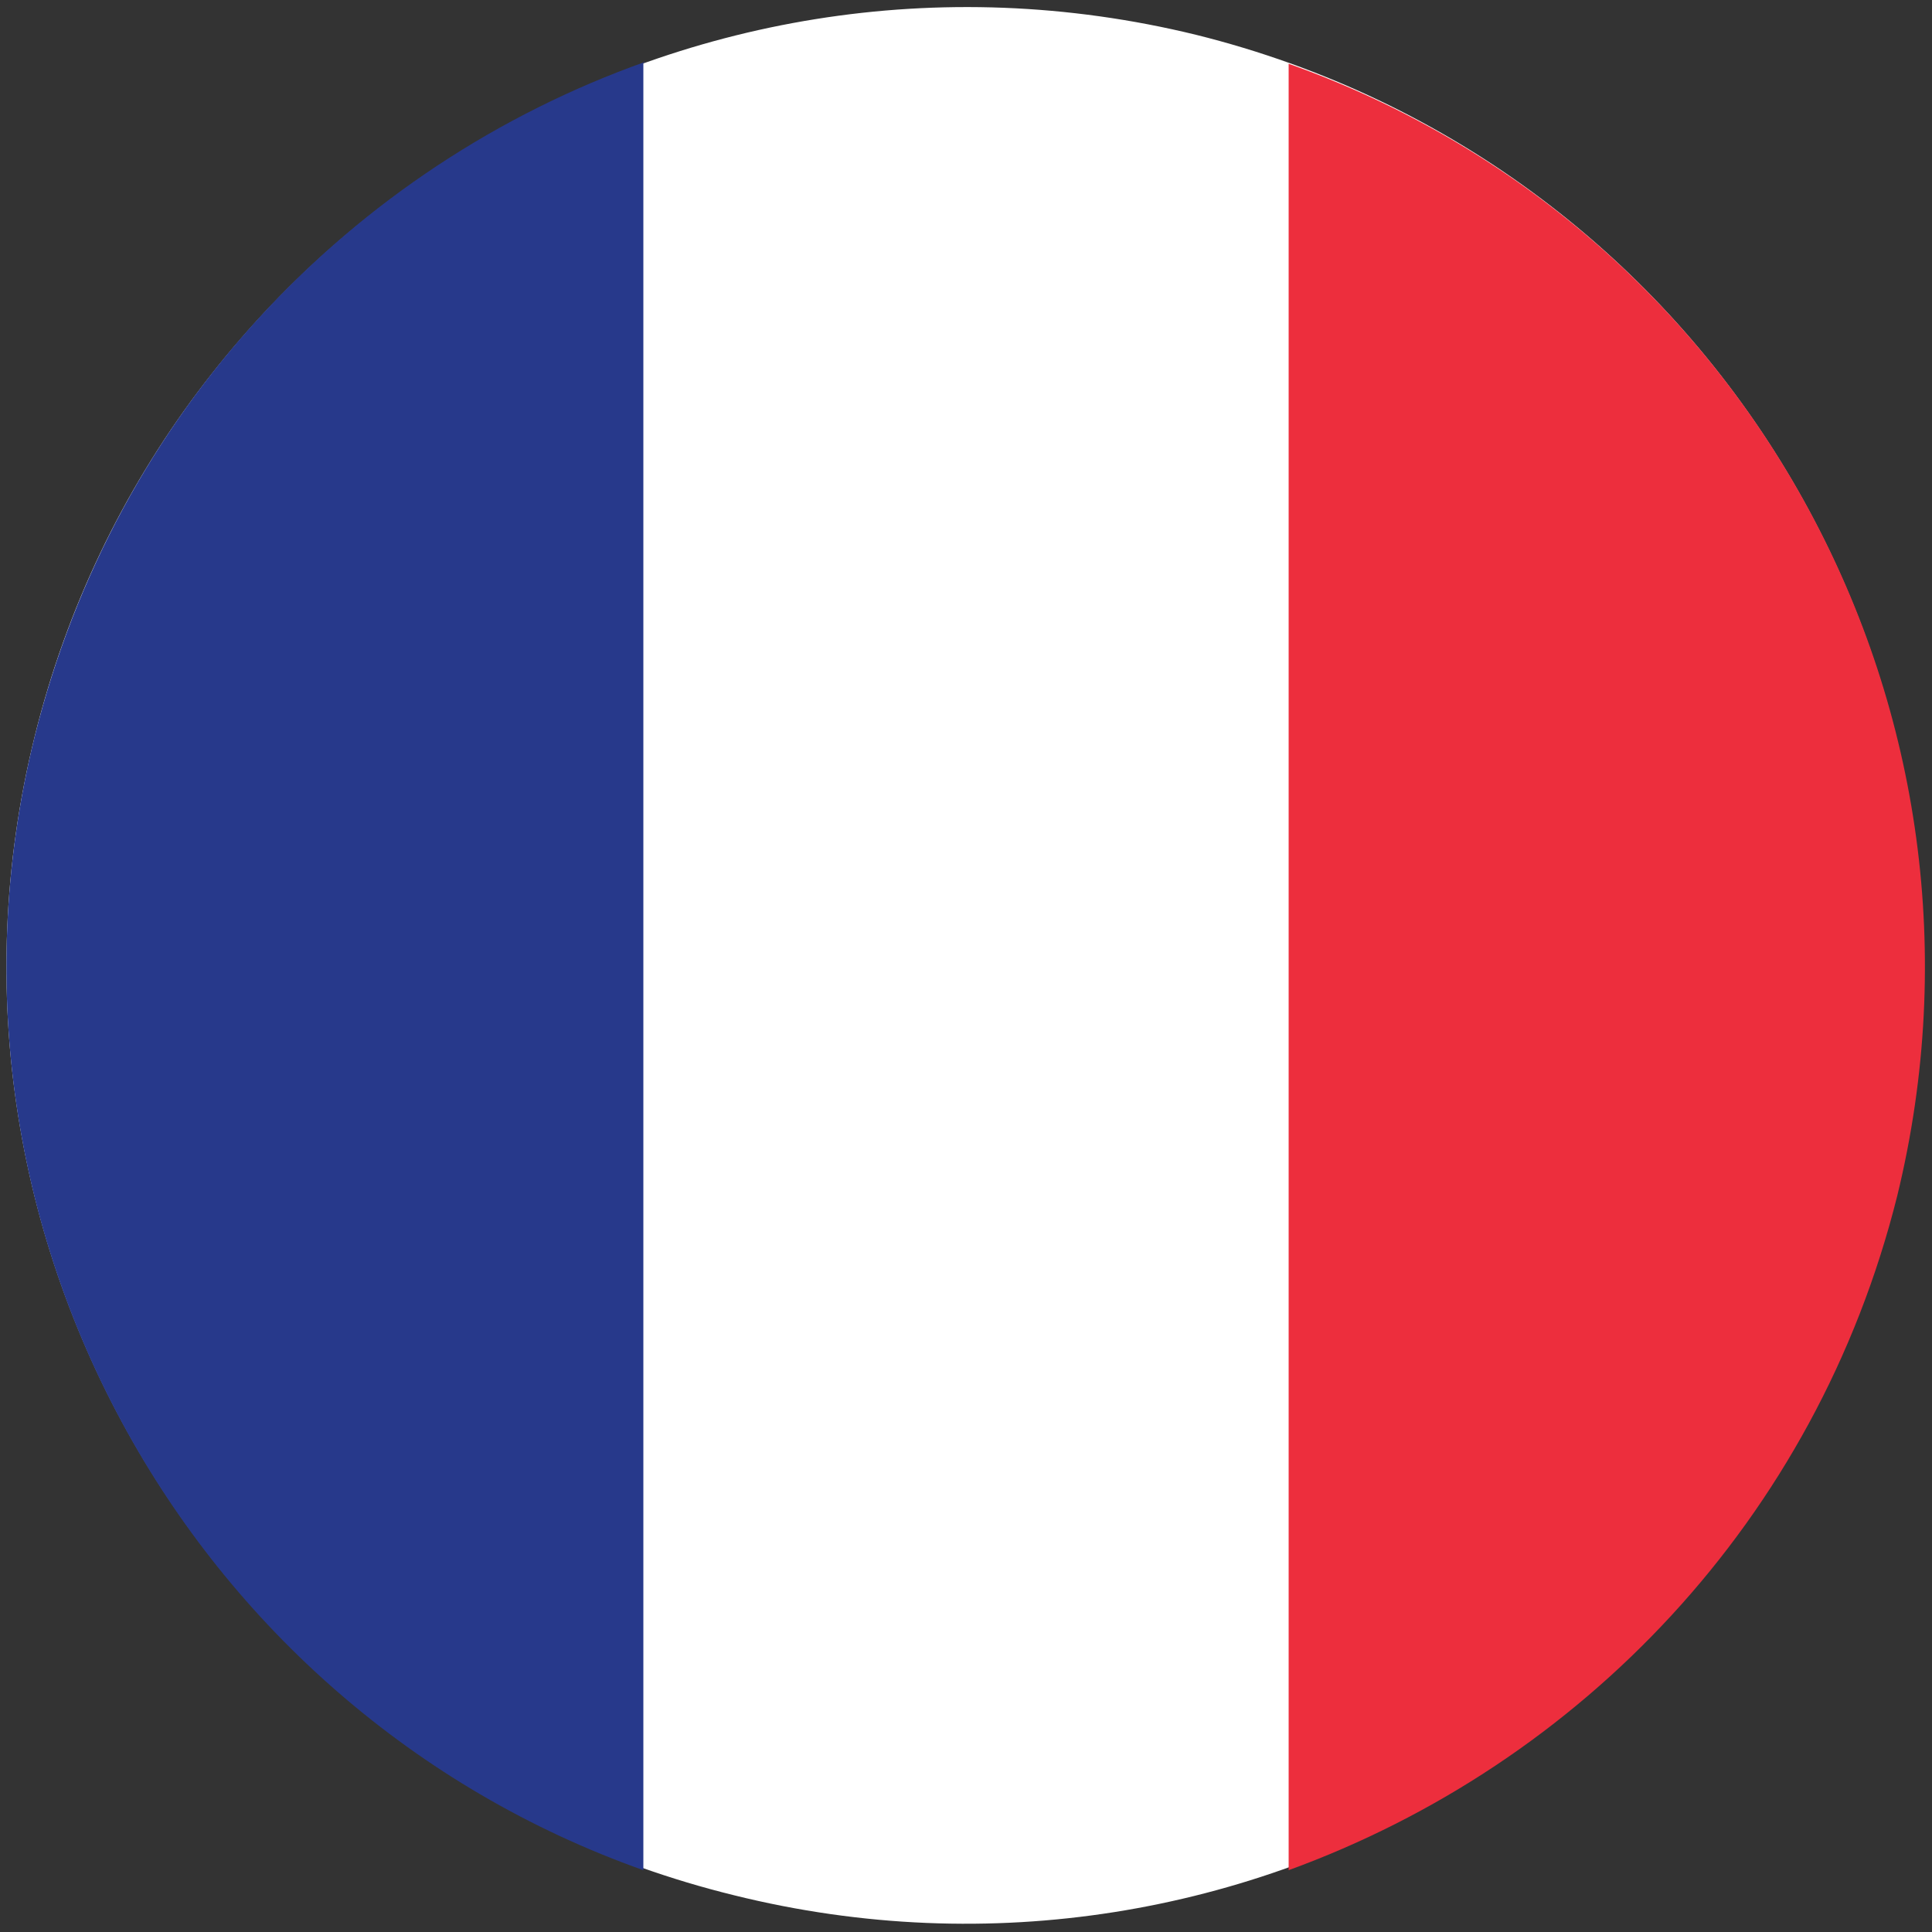
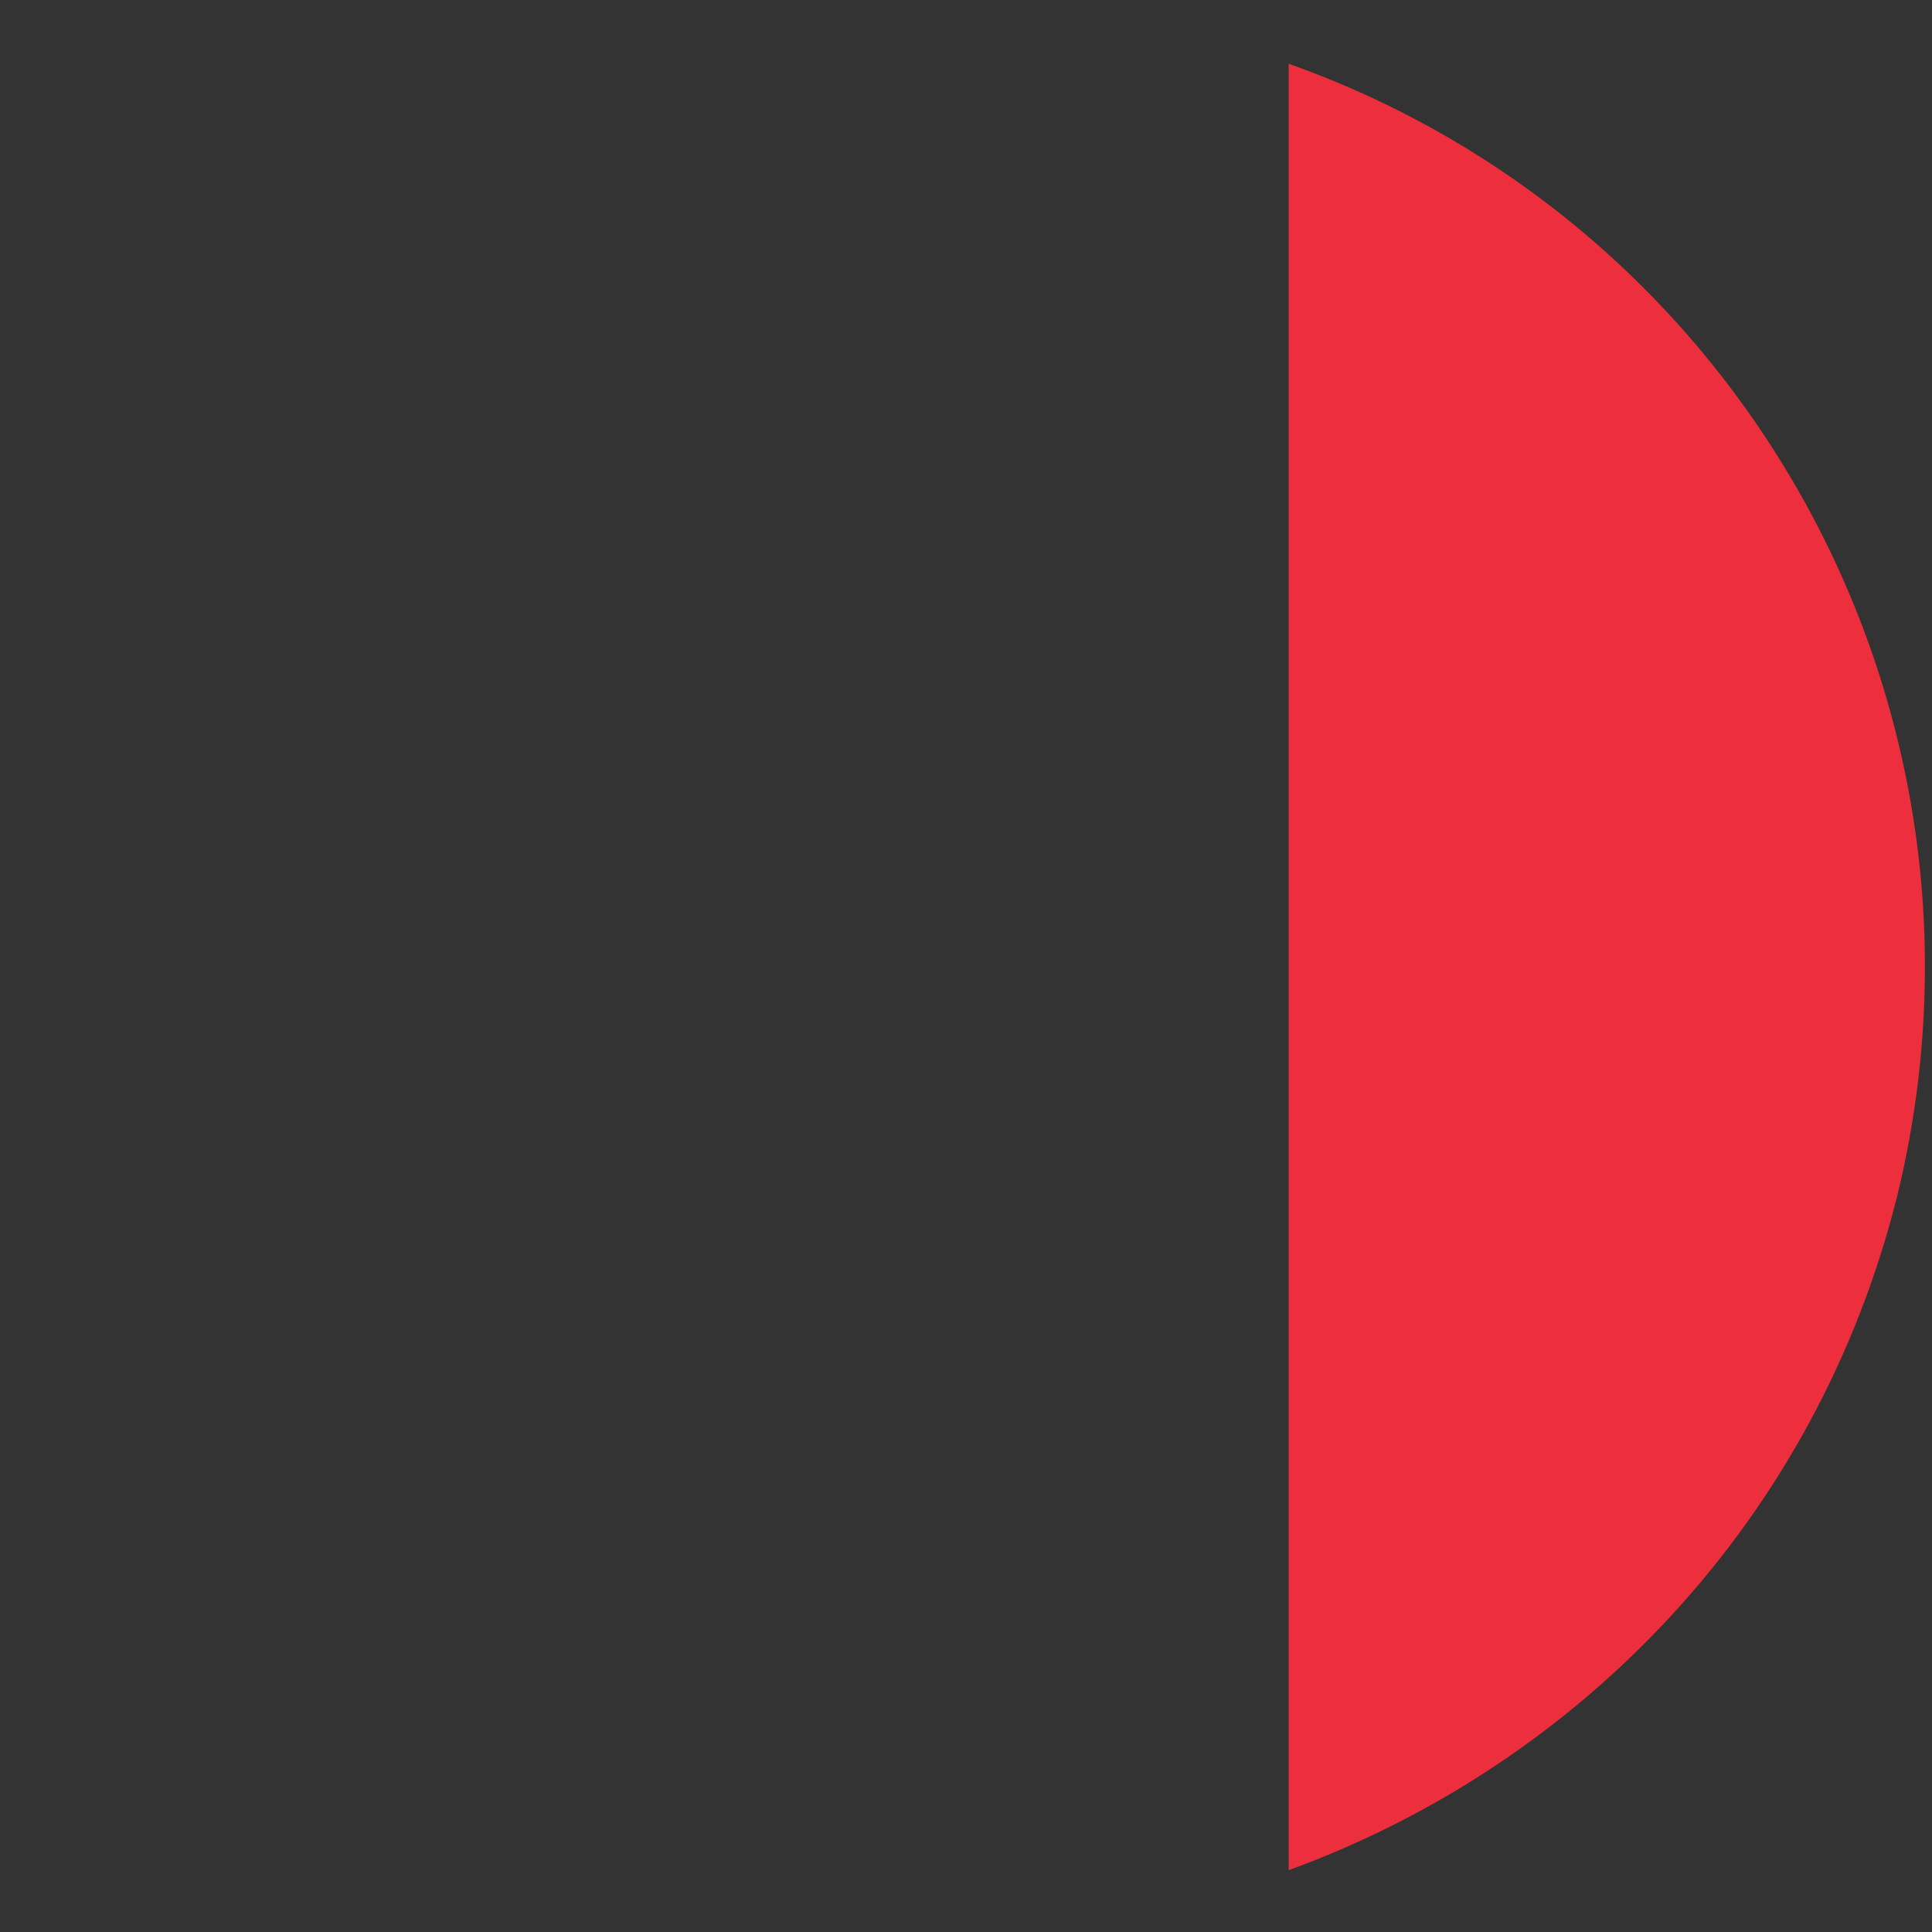
<svg xmlns="http://www.w3.org/2000/svg" version="1.1" id="Layer_1" x="0px" y="0px" viewBox="0 0 100 100" style="enable-background:new 0 0 100 100;" xml:space="preserve">
  <rect x="0" y="0" width="100" height="100" fill="#333333" stroke="none" />
  <style type="text/css">
	.st0{fill:#FFFFFF;}
	.st1{fill:#27398B;}
	.st2{fill:#ED2E3D;}
</style>
  <g>
    <g>
-       <path class="st0" d="M1.8,38.1C8.4,11.5,35.3-4.7,61.9,1.8c26.6,6.6,42.8,33.5,36.2,60.1C91.5,88.5,64.6,104.7,38,98.1    C11.5,91.6-4.8,64.7,1.8,38.1" />
-       <path class="st1" d="M33.4,3.2C18.2,8.6,6,21.3,1.8,38.1c-6.2,25,7.8,50.3,31.5,58.7V3.2H33.4z" />
      <path class="st2" d="M66.7,3.3v93.5C81.8,91.3,94,78.7,98.2,61.9C104.3,36.9,90.4,11.7,66.7,3.3" />
    </g>
  </g>
</svg>